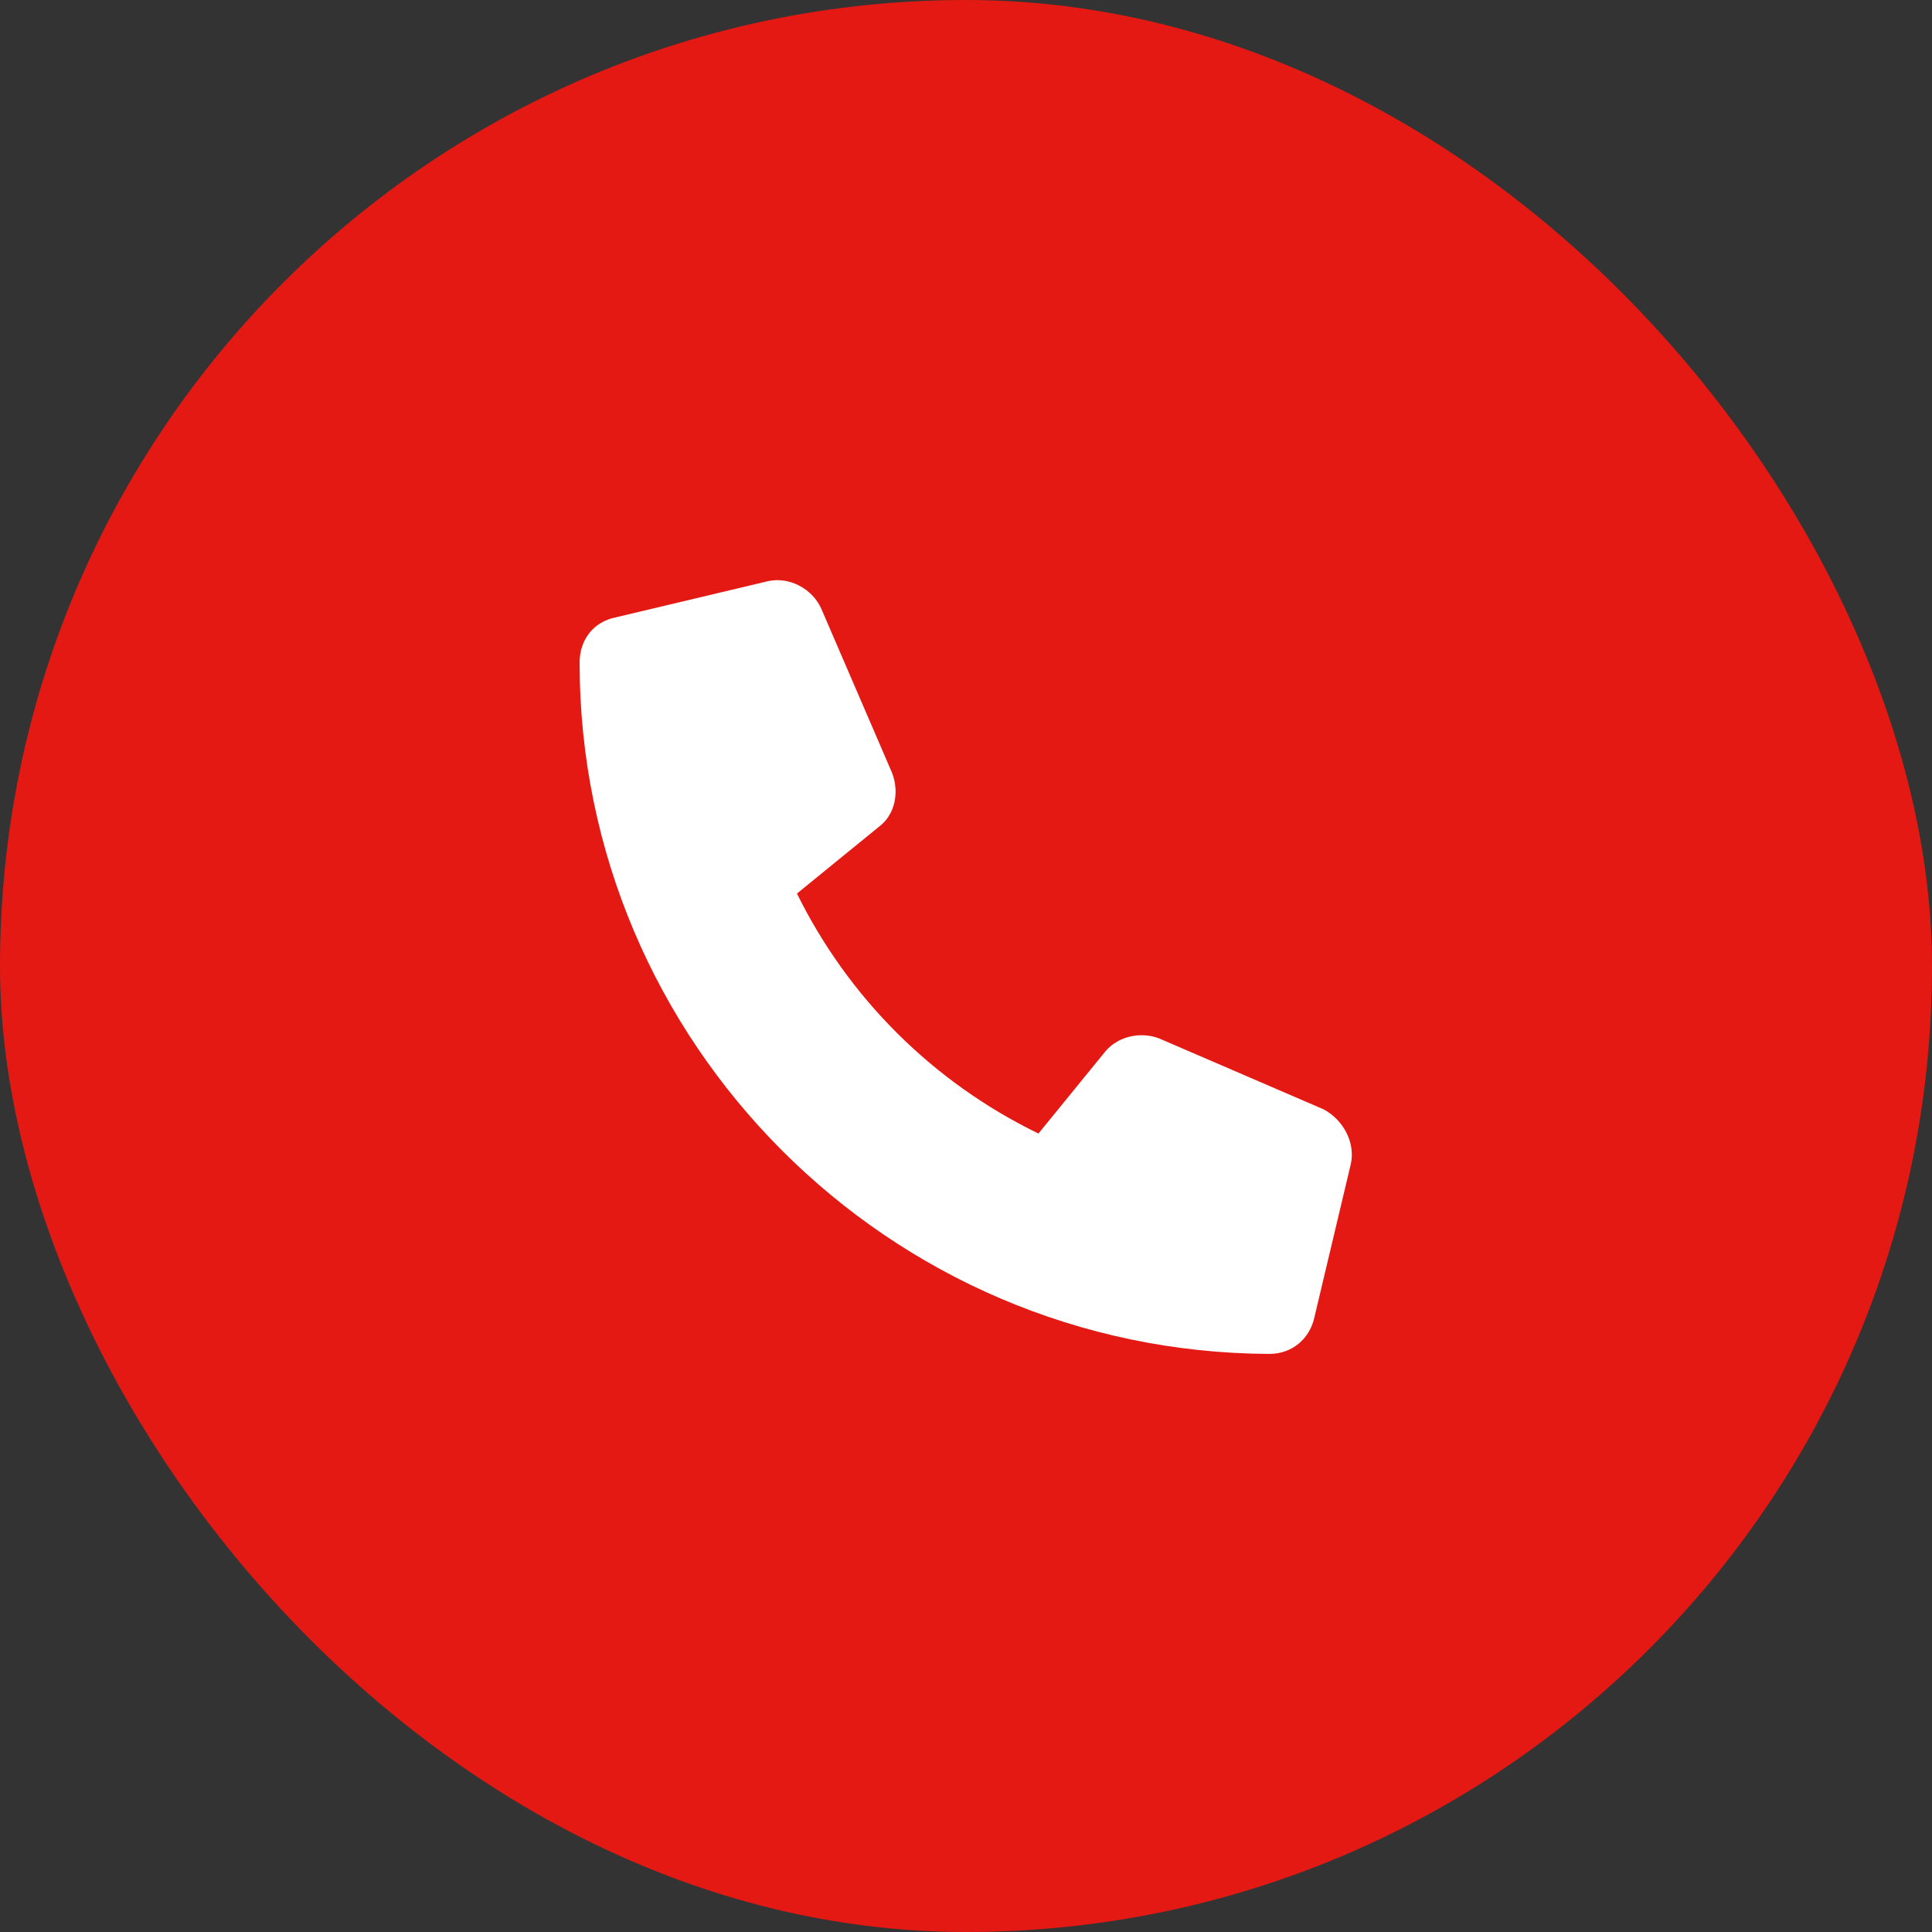
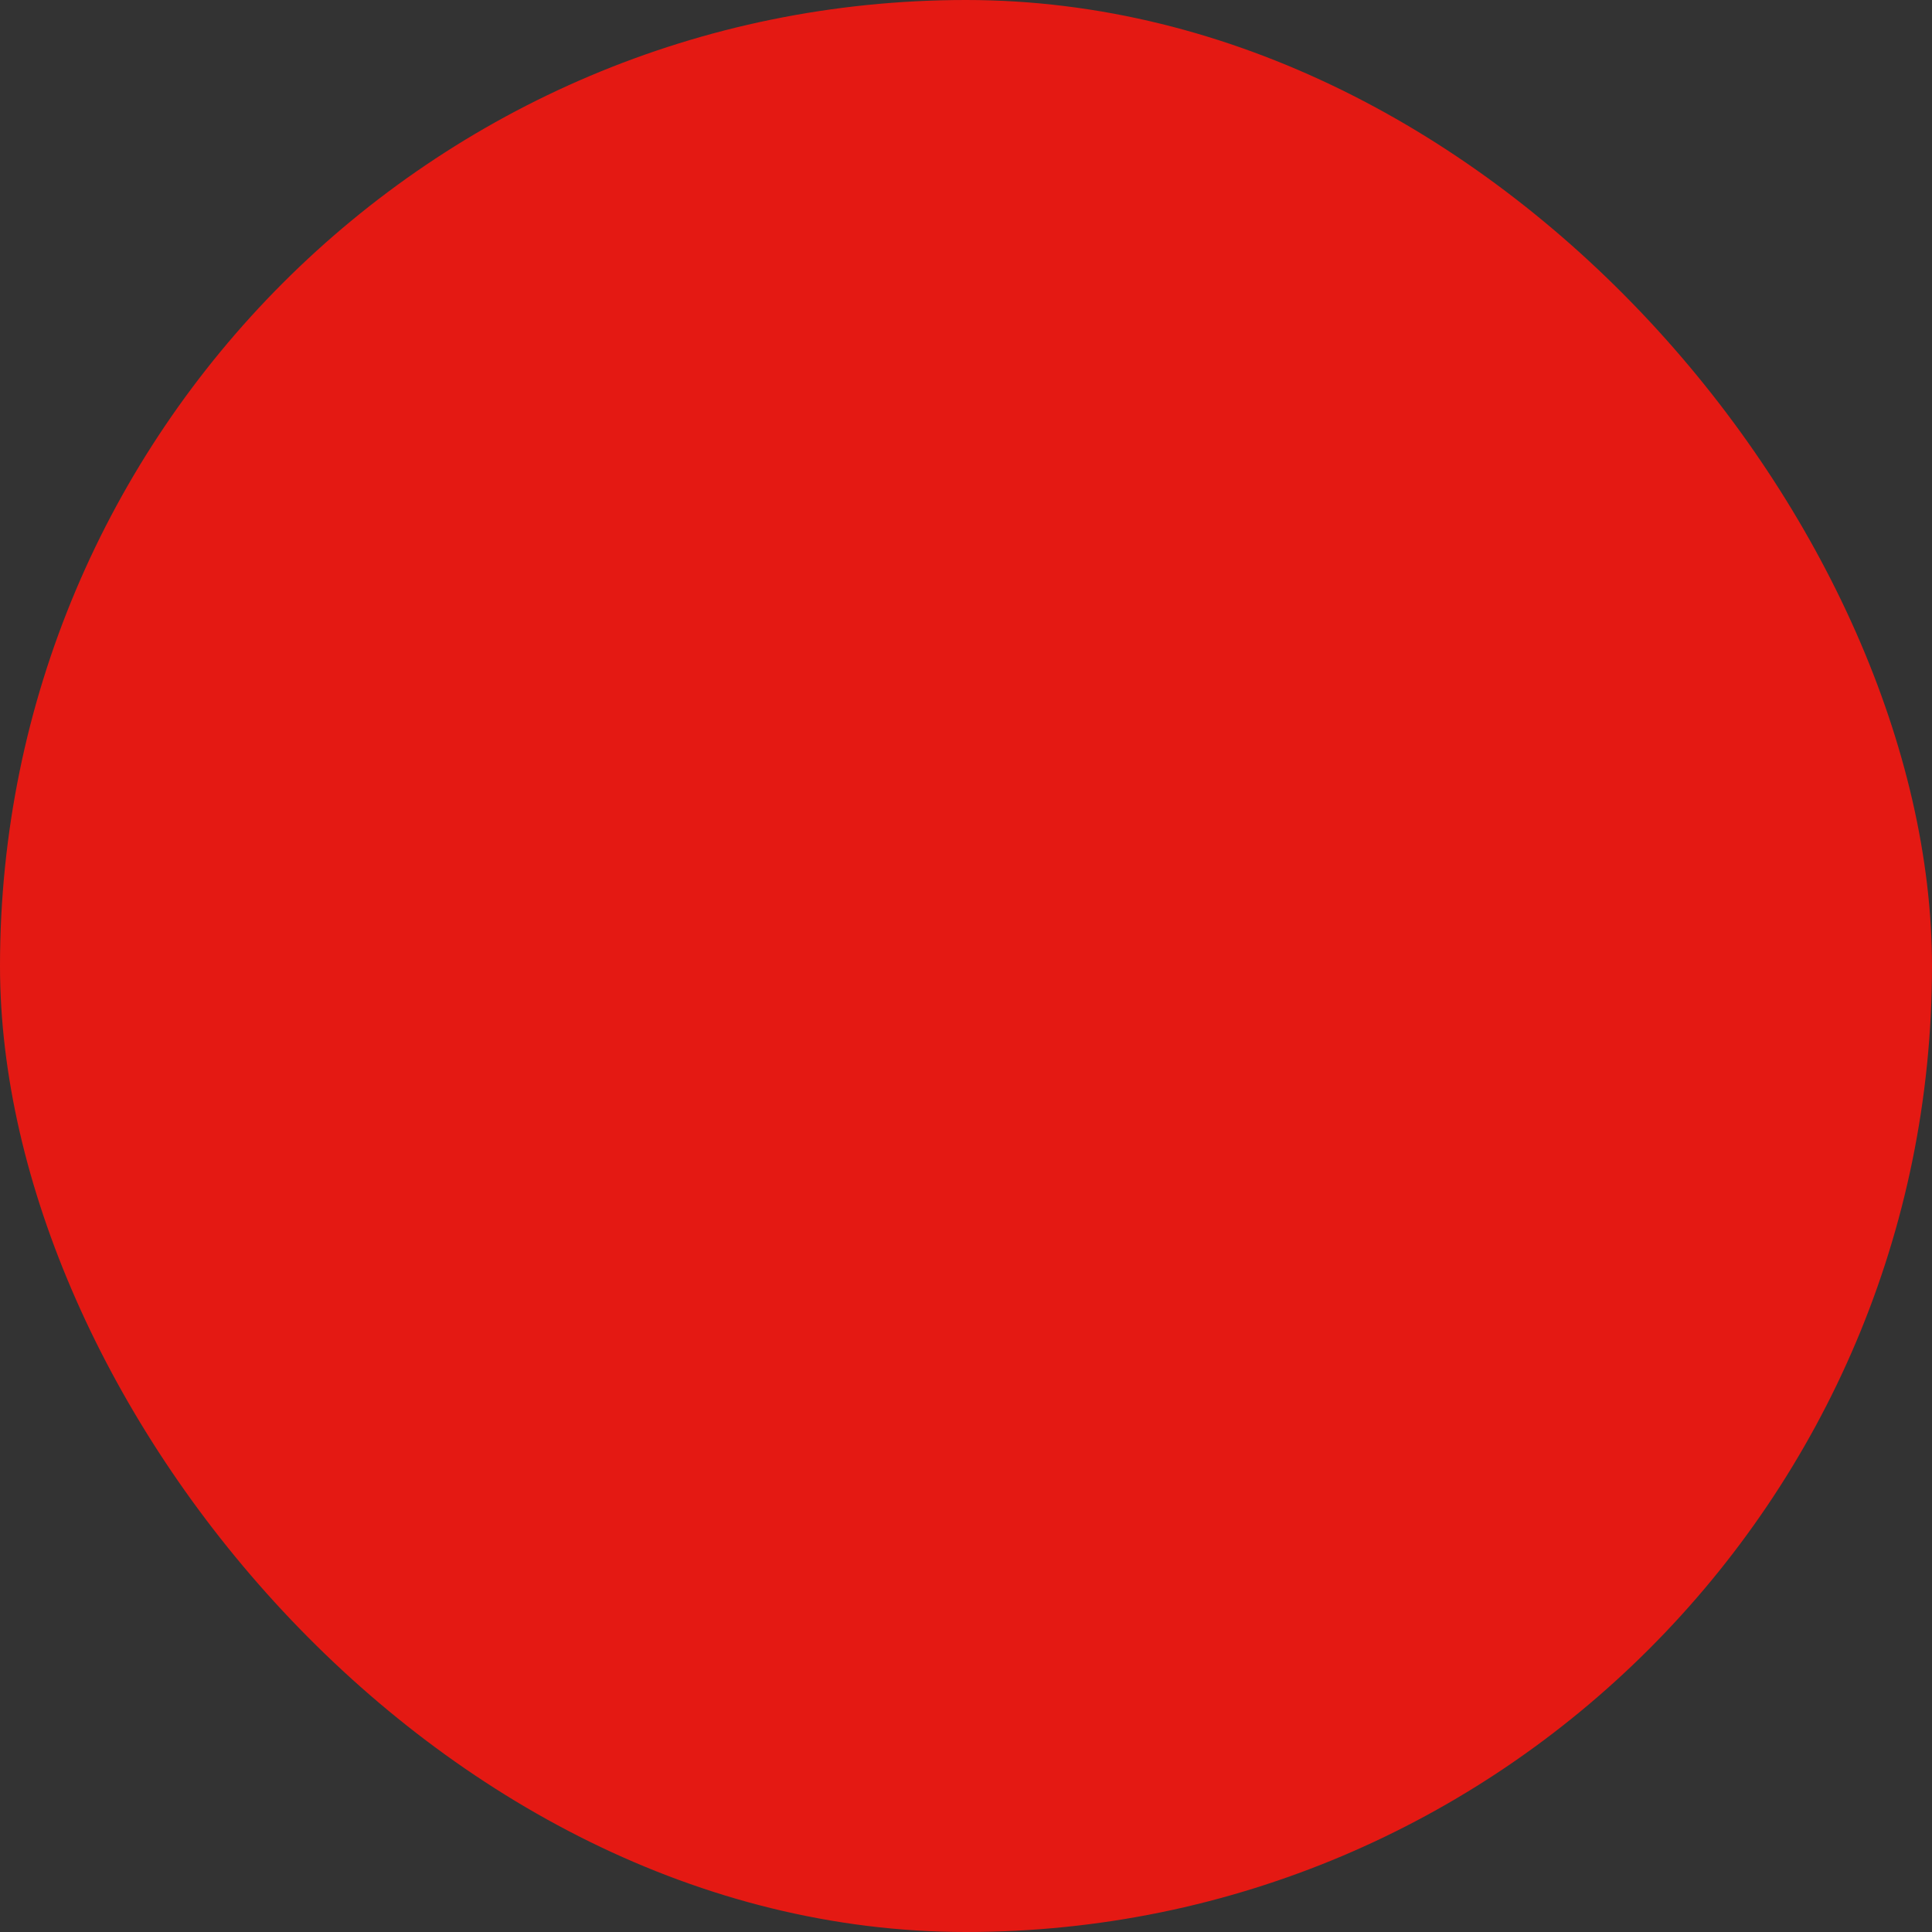
<svg xmlns="http://www.w3.org/2000/svg" width="60" height="60" viewBox="0 0 60 60" fill="none">
  <rect x="0" y="0" width="60" height="60" fill="#333333" stroke="none" />
  <rect width="60" height="60" rx="30" fill="#E41913" />
-   <path d="M41.953 36.141L40.828 40.875C40.688 41.578 40.125 42.047 39.422 42.047C27.609 42 18 32.391 18 20.578C18 19.875 18.422 19.312 19.125 19.172L23.859 18.047C24.516 17.906 25.219 18.281 25.5 18.891L27.703 24C27.938 24.609 27.797 25.312 27.281 25.688L24.75 27.75C26.344 30.984 28.969 33.609 32.25 35.203L34.312 32.672C34.688 32.203 35.391 32.016 36 32.25L41.109 34.453C41.719 34.781 42.094 35.484 41.953 36.141Z" fill="white" />
</svg>